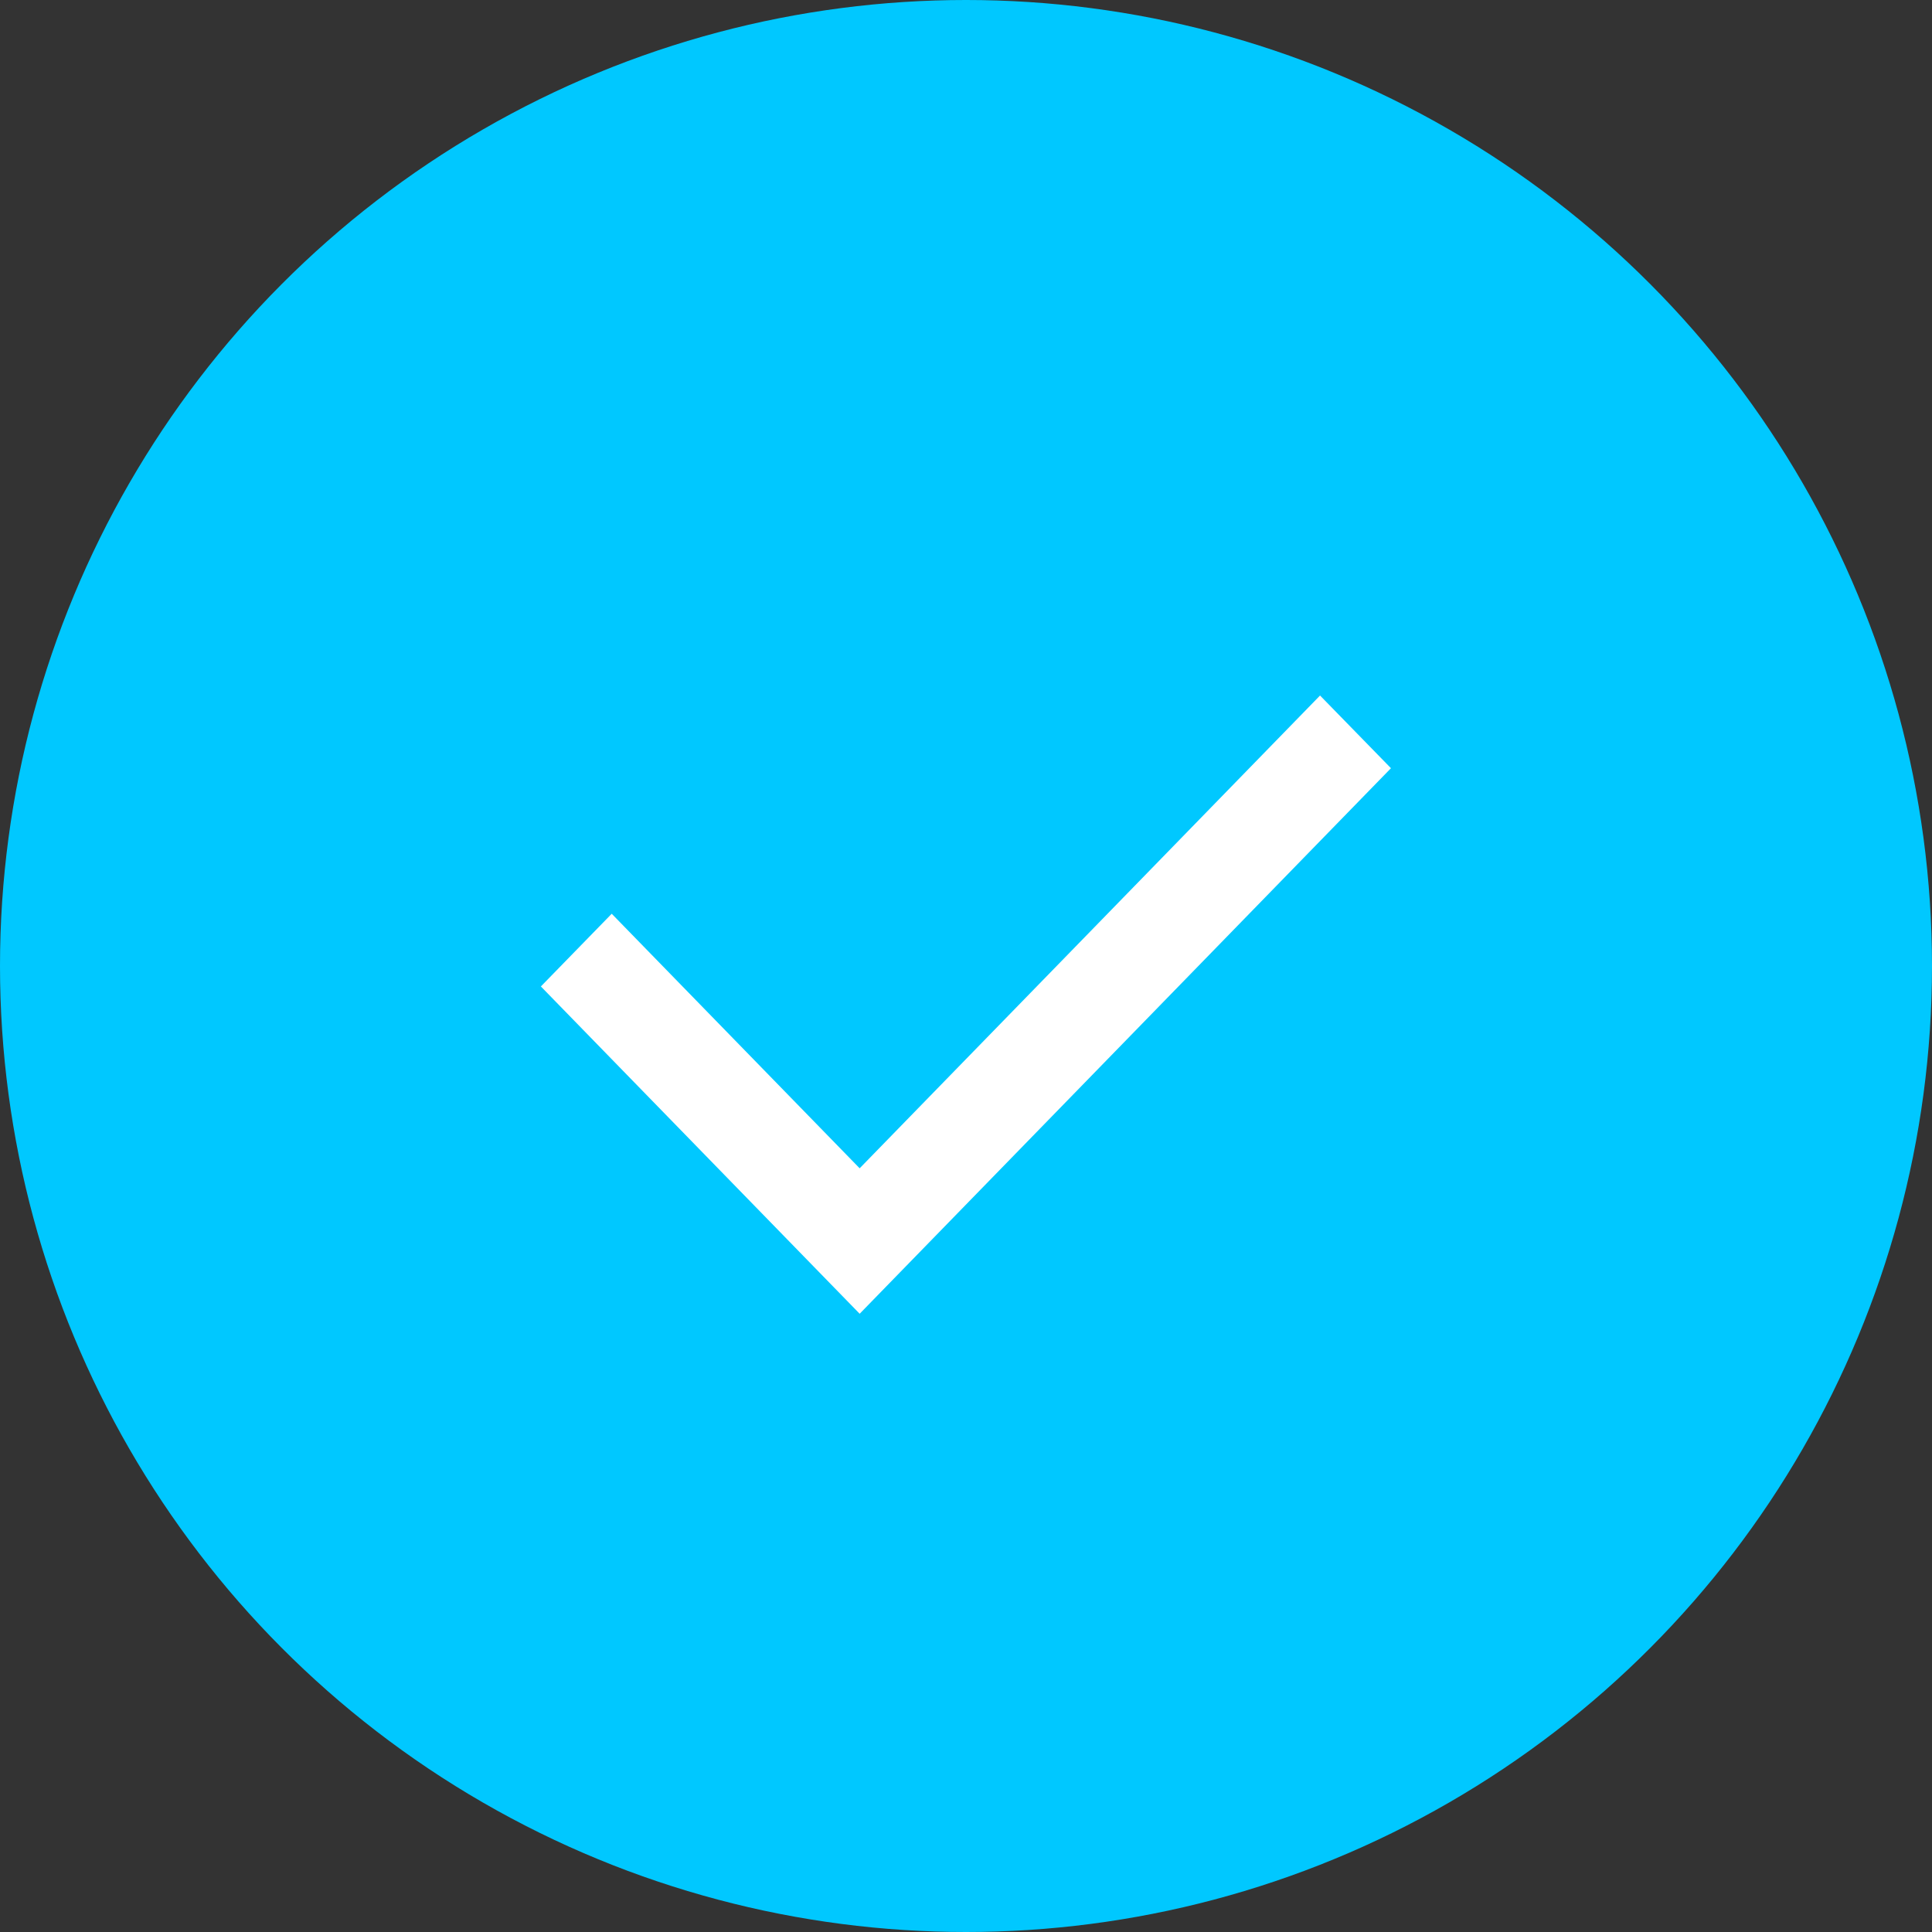
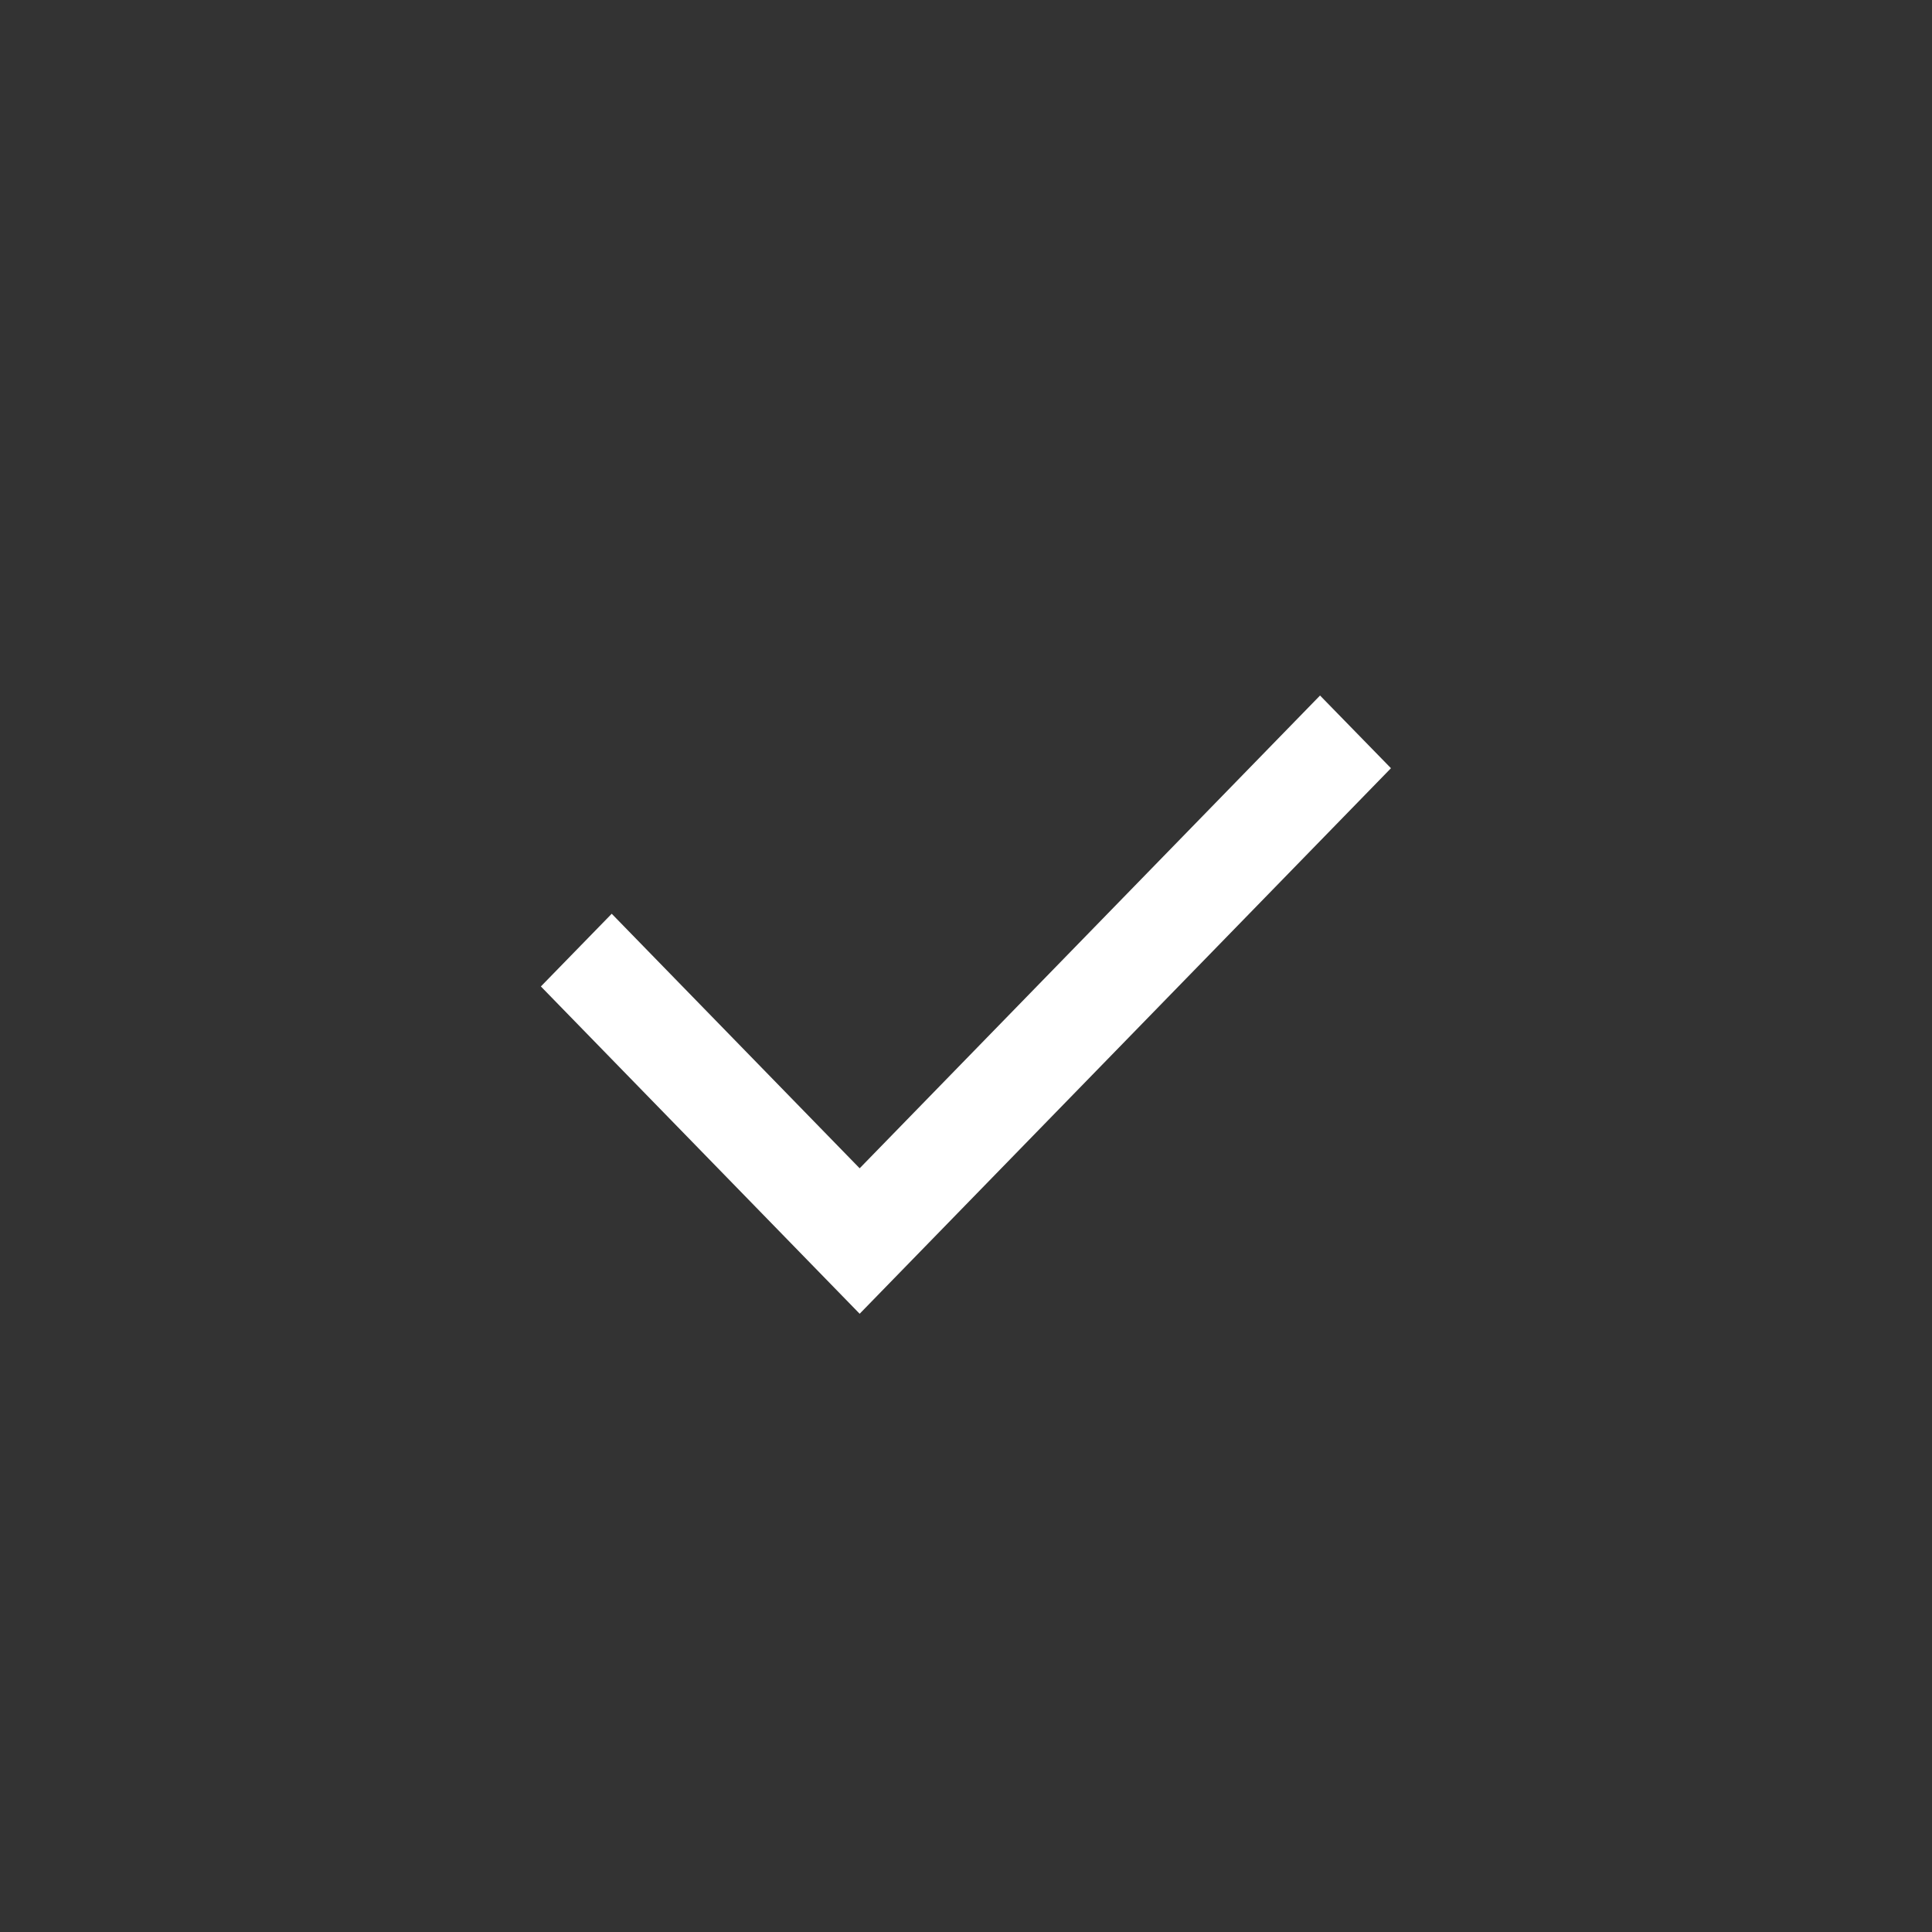
<svg xmlns="http://www.w3.org/2000/svg" width="24" height="24" viewBox="0 0 24 24" fill="none">
  <rect x="0" y="0" width="24" height="24" fill="#333333" stroke="none" />
-   <circle cx="12" cy="12" r="12" fill="#00C8FF" />
  <path d="M10.679 14.513L16.398 8.64L17.279 9.543L10.679 16.32L6.719 12.254L7.599 11.351L10.679 14.513Z" fill="white" />
</svg>